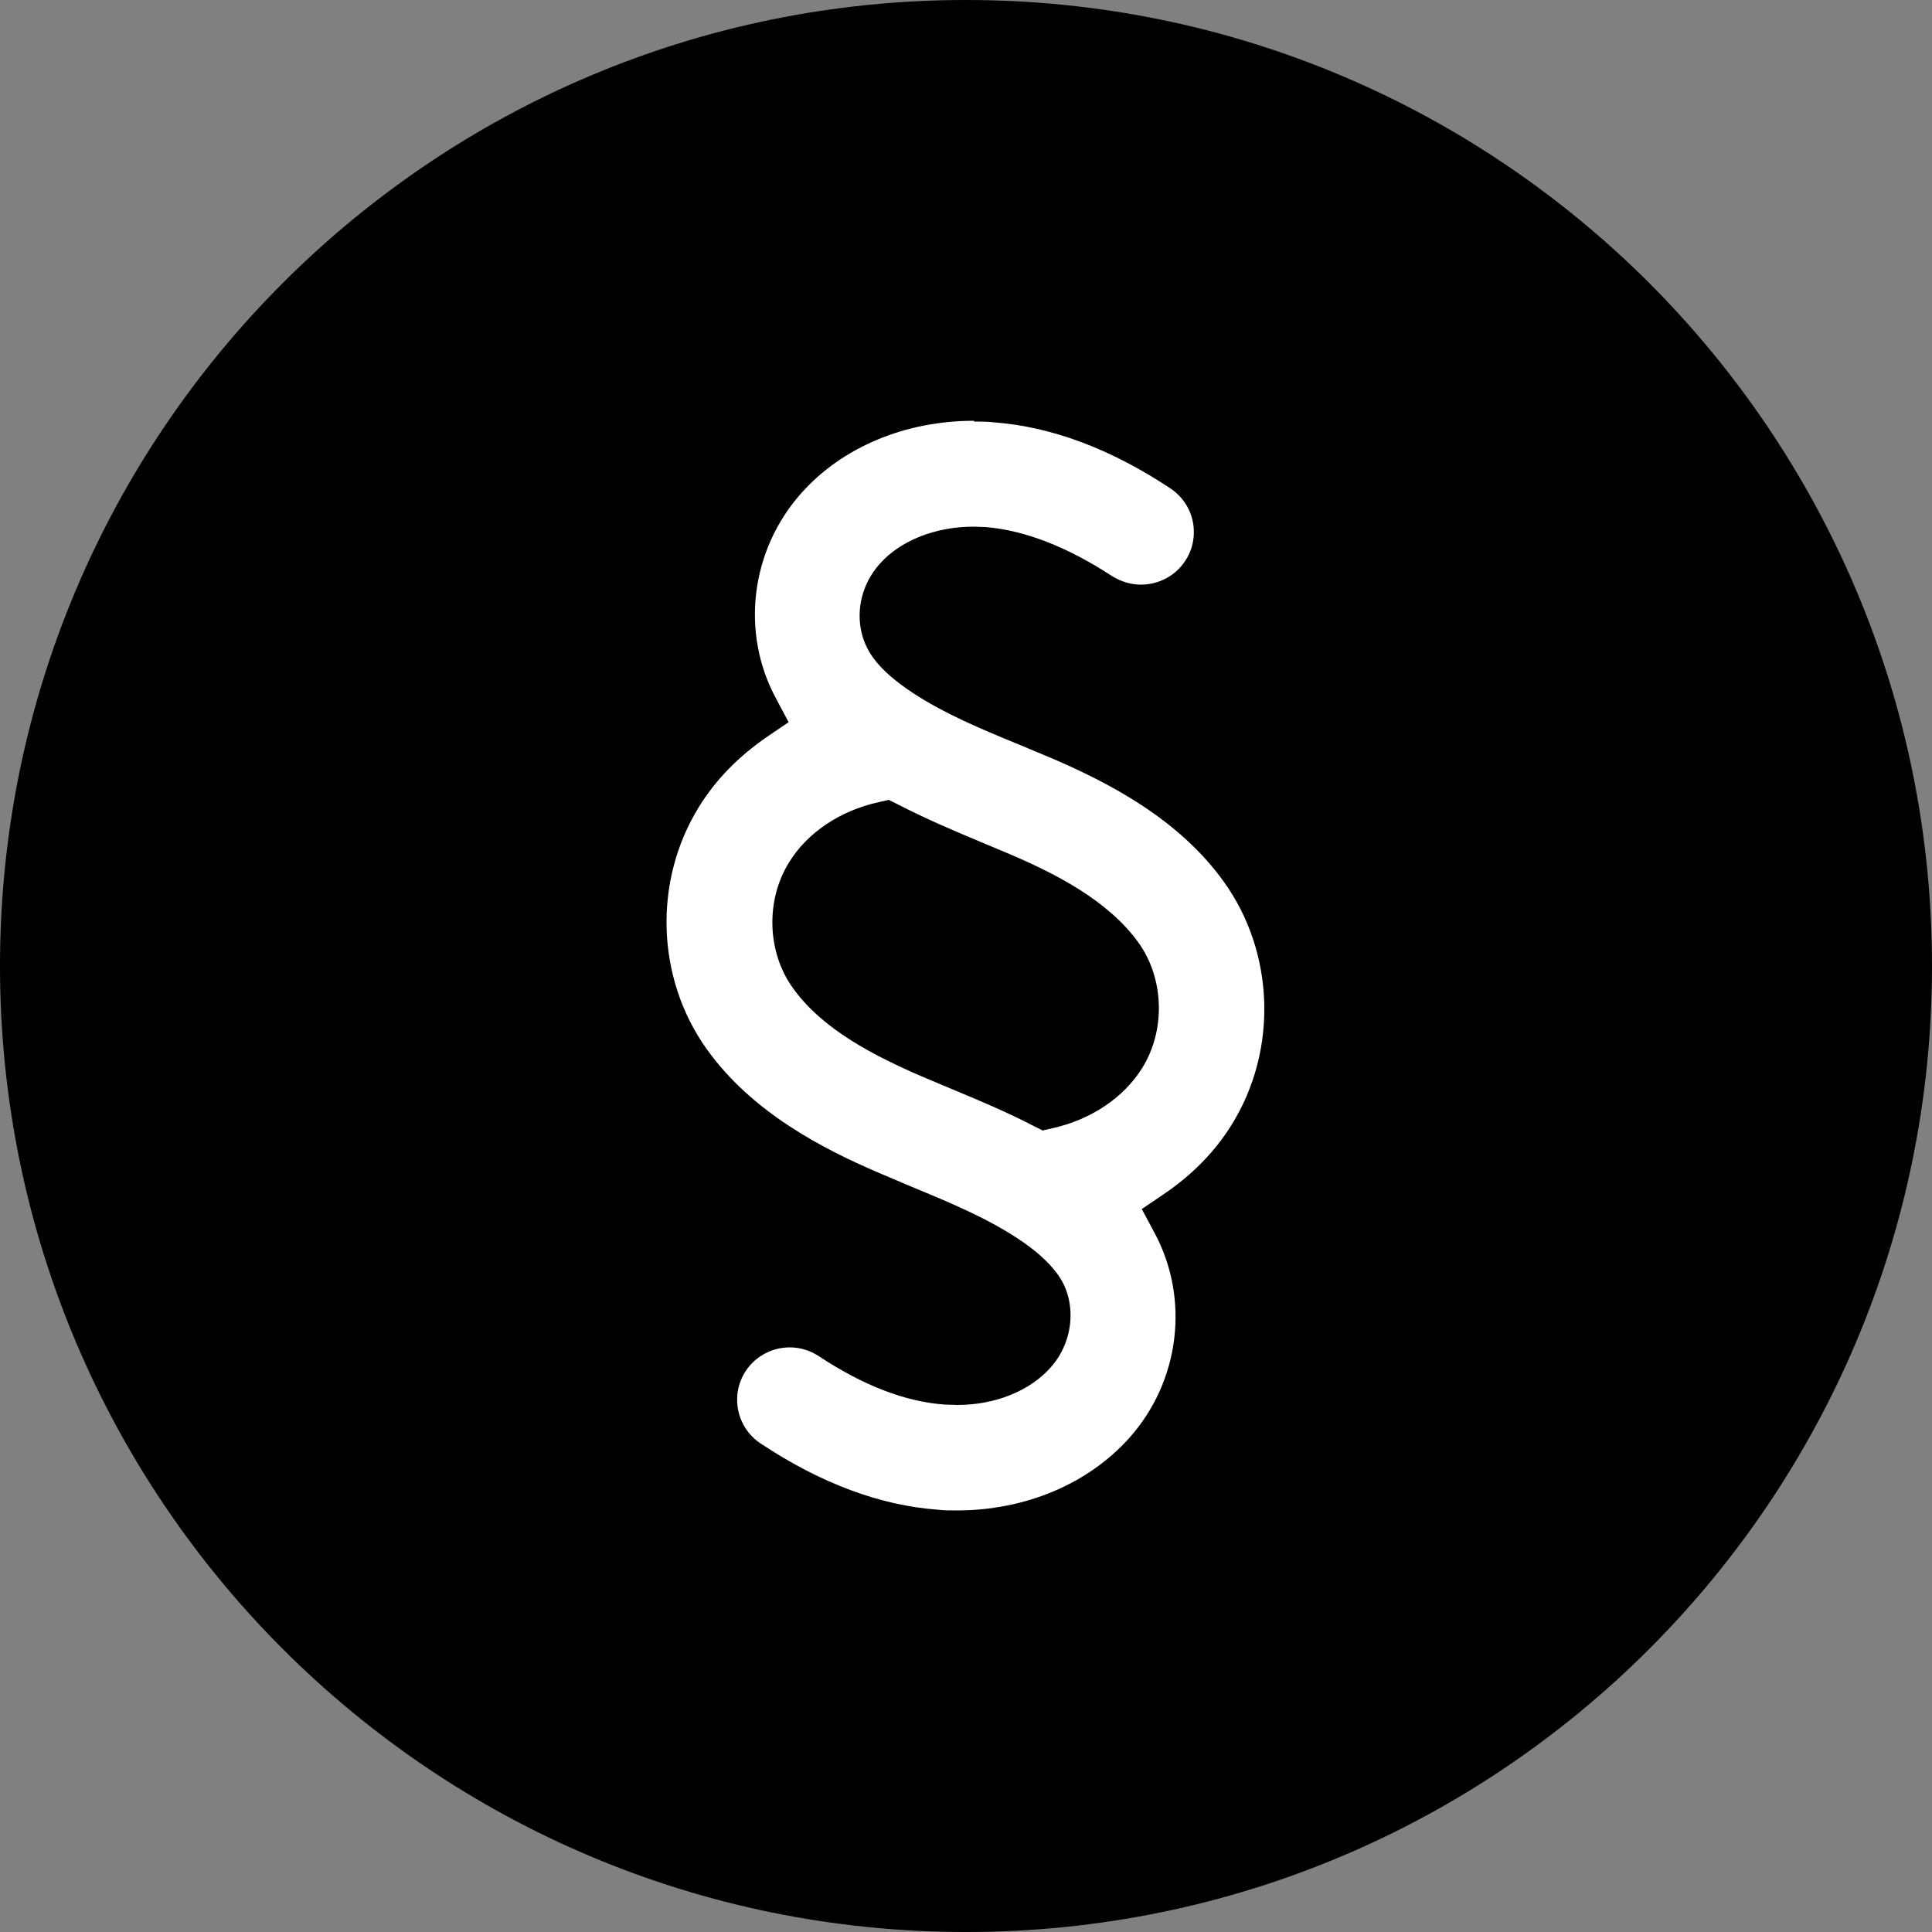
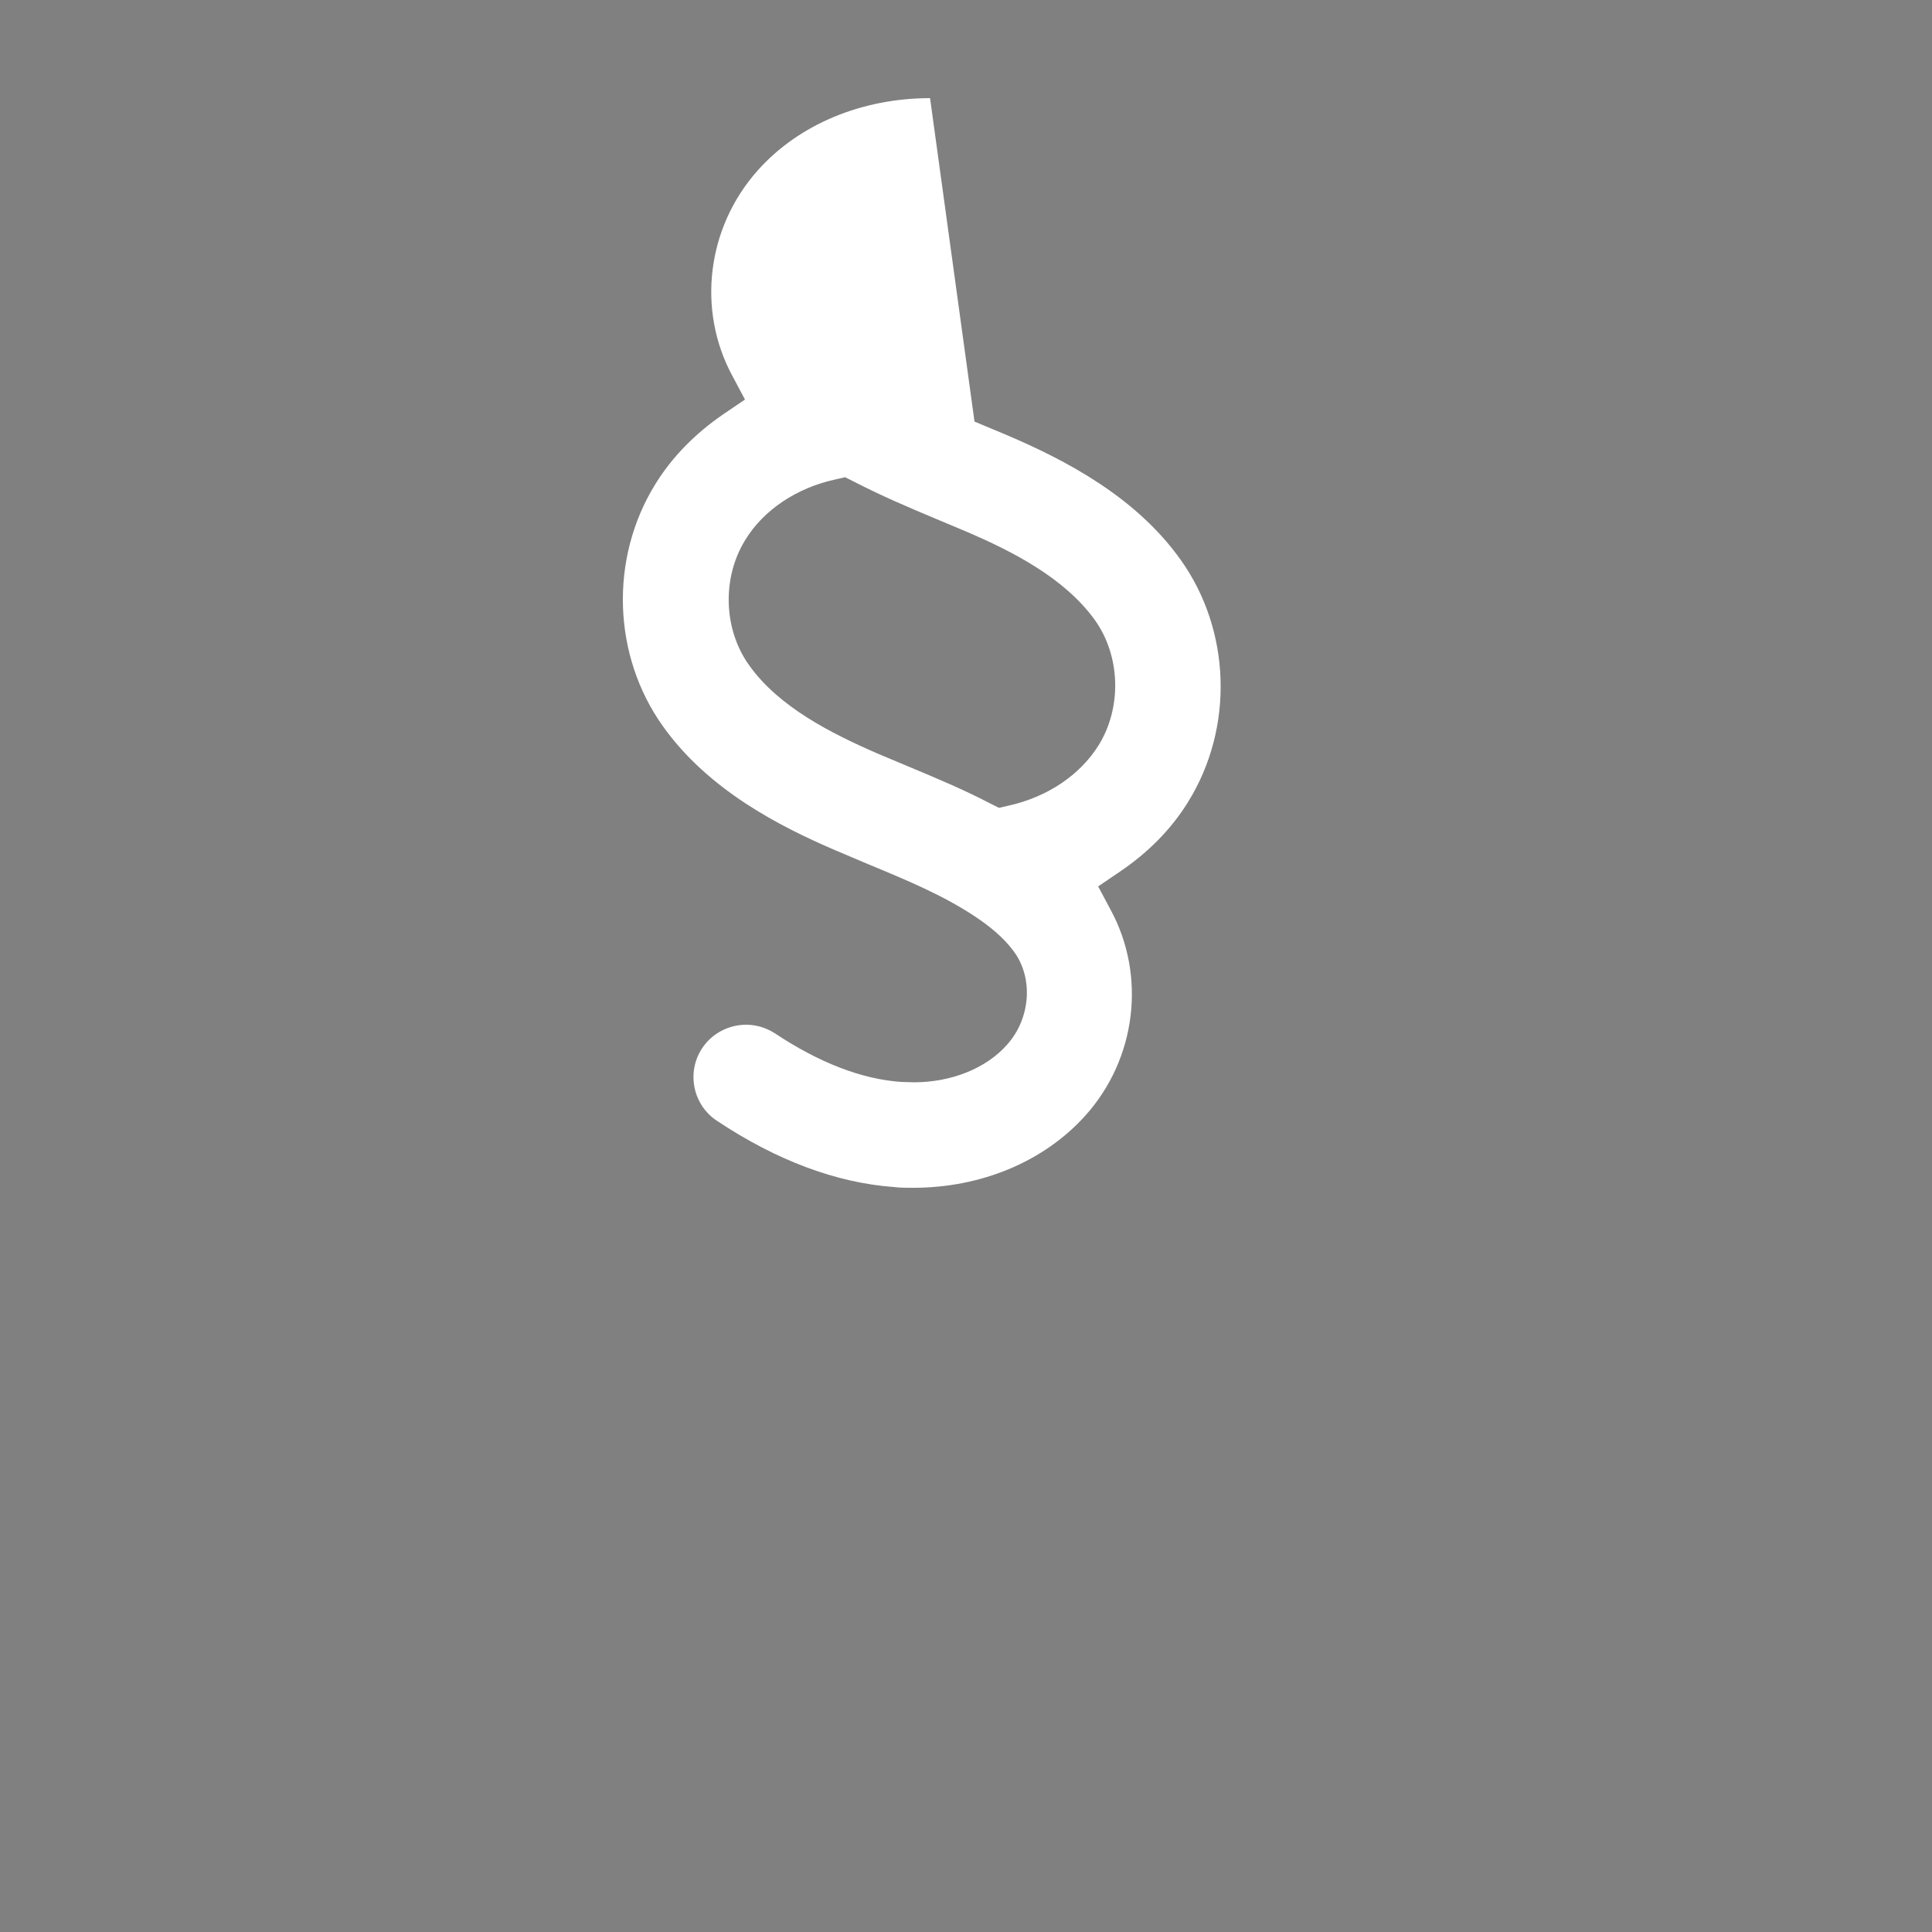
<svg xmlns="http://www.w3.org/2000/svg" viewBox="0 0 50 50">
  <rect x="0" y="0" width="50" height="50" fill="#808080" stroke="none" />
  <defs>
    <style>
      .cls-1 {
        fill: #fff;
      }
    </style>
  </defs>
  <g id="Higru_Kreise" data-name="Higru Kreise">
-     <path d="m25,50c13.81,0,25-11.19,25-25S38.81,0,25,0,0,11.19,0,25s11.19,25,25,25" />
-   </g>
+     </g>
  <g id="Ebene_1" data-name="Ebene 1">
-     <path class="cls-1" d="m25.22,10.91c.17,0,.34,0,.5.02,1.48.11,3.02.68,4.57,1.71.3.2.51.51.58.86.07.36,0,.72-.2,1.02-.25.38-.68.61-1.14.61-.27,0-.52-.08-.75-.22-1.16-.76-2.27-1.19-3.28-1.27-.1,0-.2-.01-.31-.01-.98,0-1.89.36-2.42.96-.63.7-.7,1.73-.16,2.45.23.31.57.6,1.04.91.8.52,1.72.91,2.7,1.31l.86.36c1.47.63,3.3,1.57,4.47,3.21,1.31,1.83,1.39,4.35.2,6.27-.43.7-1.03,1.31-1.77,1.81l-.56.38.32.6c.93,1.71.67,3.86-.65,5.33-1.07,1.19-2.69,1.87-4.46,1.87-.17,0-.33,0-.5-.02-1.48-.11-3.02-.68-4.57-1.71-.63-.41-.8-1.26-.39-1.88.25-.38.68-.61,1.14-.61.27,0,.52.08.74.22,1.16.77,2.26,1.19,3.27,1.26.11,0,.22.01.33.01.97,0,1.87-.36,2.41-.97.62-.69.69-1.75.16-2.44-.23-.31-.57-.61-1.03-.91-.81-.53-1.72-.91-2.71-1.32l-.85-.36c-1.47-.63-3.3-1.57-4.47-3.21-1.31-1.83-1.39-4.35-.2-6.27.43-.7,1.03-1.31,1.76-1.81l.56-.38-.32-.6c-.93-1.71-.67-3.85.65-5.33,1.06-1.19,2.69-1.87,4.46-1.87h0m1.77,18.37l.26-.06c1-.22,1.85-.79,2.33-1.56.61-.98.57-2.32-.1-3.25-.78-1.08-2.12-1.77-3.34-2.29l-.81-.34c-.67-.28-1.37-.58-2.07-.94l-.24-.12-.26.06c-1,.22-1.85.79-2.32,1.56-.61.98-.57,2.32.1,3.25.77,1.08,2.12,1.76,3.34,2.29l.81.34c.67.28,1.39.58,2.08.94l.24.12" />
+     <path class="cls-1" d="m25.22,10.91l.86.36c1.47.63,3.3,1.57,4.47,3.21,1.31,1.83,1.39,4.35.2,6.27-.43.7-1.03,1.31-1.77,1.81l-.56.38.32.6c.93,1.71.67,3.86-.65,5.33-1.07,1.19-2.69,1.87-4.46,1.87-.17,0-.33,0-.5-.02-1.48-.11-3.02-.68-4.57-1.71-.63-.41-.8-1.26-.39-1.88.25-.38.68-.61,1.14-.61.27,0,.52.08.74.22,1.16.77,2.26,1.19,3.27,1.26.11,0,.22.01.33.01.97,0,1.87-.36,2.41-.97.62-.69.69-1.75.16-2.44-.23-.31-.57-.61-1.03-.91-.81-.53-1.72-.91-2.71-1.32l-.85-.36c-1.47-.63-3.3-1.57-4.47-3.21-1.31-1.83-1.39-4.35-.2-6.27.43-.7,1.03-1.31,1.76-1.81l.56-.38-.32-.6c-.93-1.71-.67-3.85.65-5.33,1.06-1.19,2.69-1.87,4.46-1.87h0m1.77,18.37l.26-.06c1-.22,1.85-.79,2.33-1.56.61-.98.57-2.32-.1-3.25-.78-1.08-2.12-1.77-3.34-2.29l-.81-.34c-.67-.28-1.37-.58-2.07-.94l-.24-.12-.26.06c-1,.22-1.85.79-2.32,1.56-.61.98-.57,2.32.1,3.25.77,1.08,2.12,1.76,3.34,2.29l.81.34c.67.28,1.39.58,2.08.94l.24.12" />
  </g>
</svg>